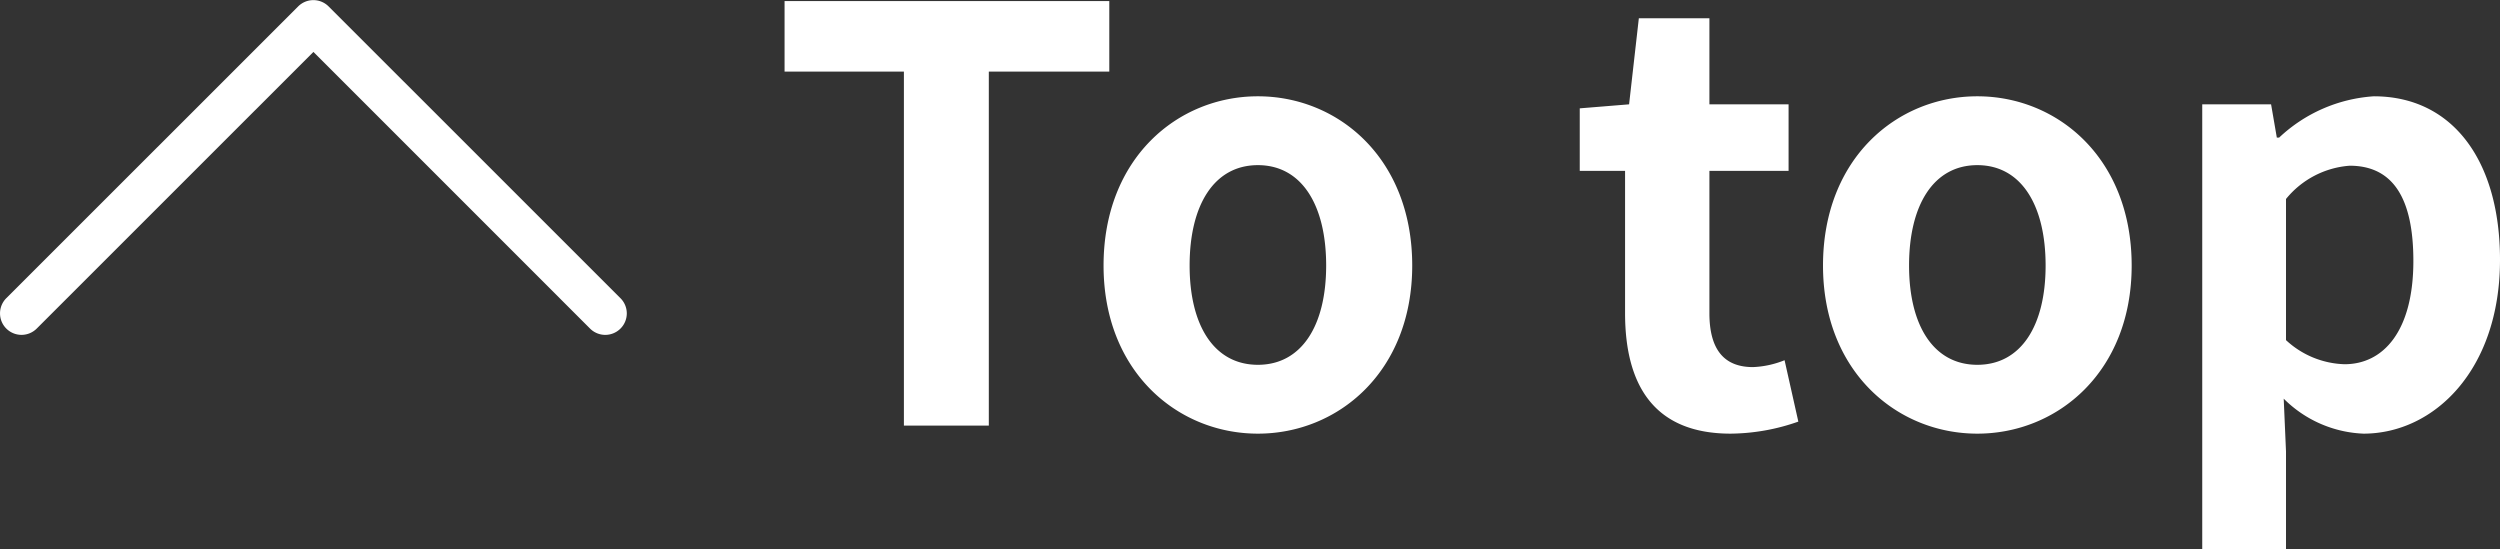
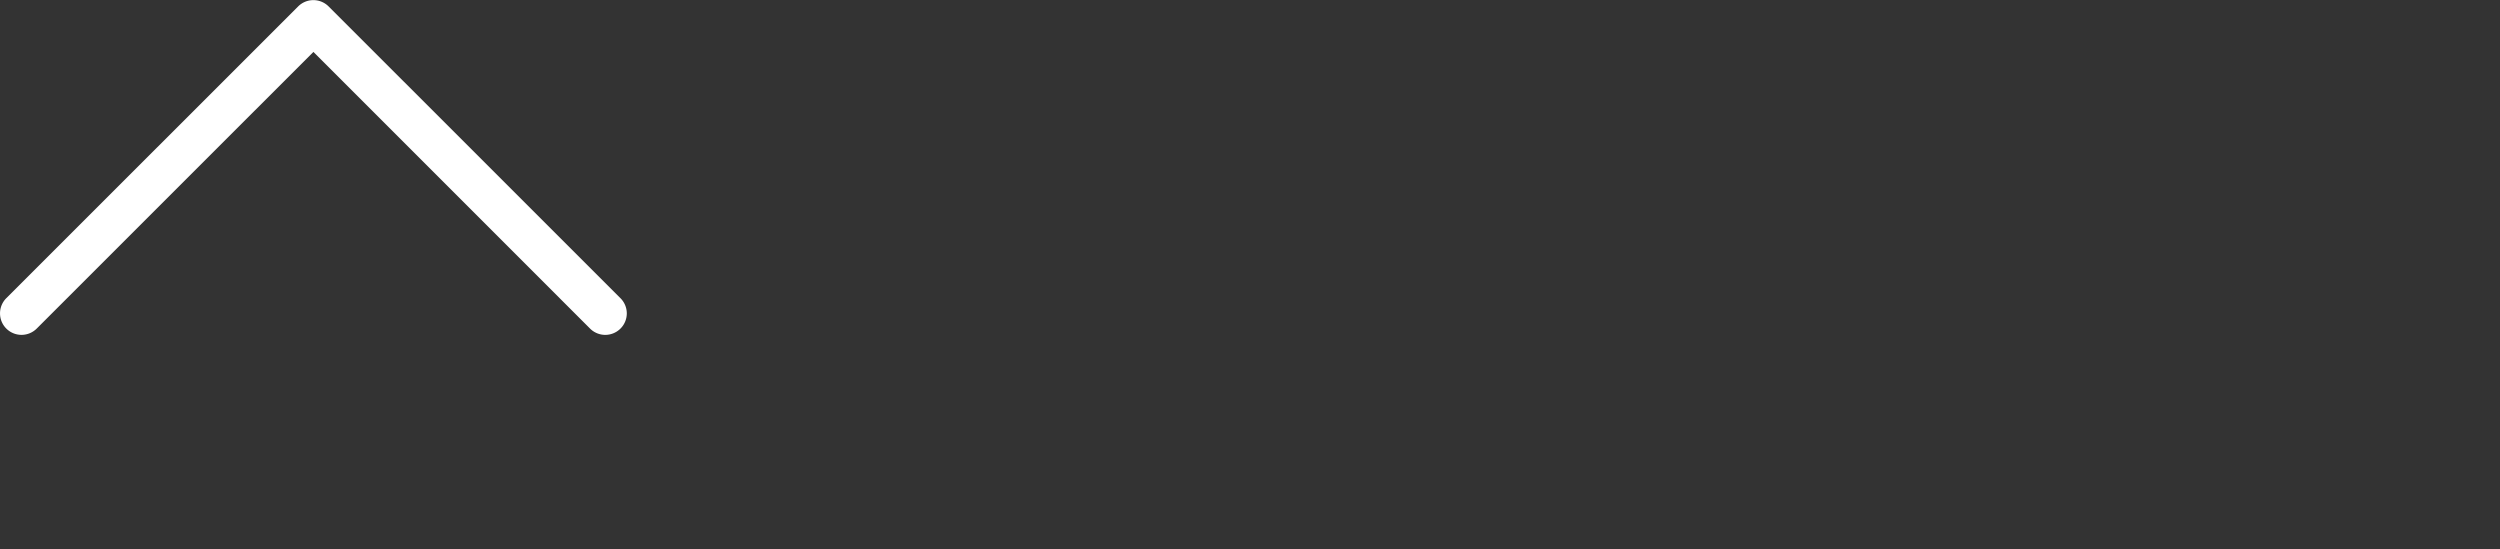
<svg xmlns="http://www.w3.org/2000/svg" width="87.15" height="19.137" viewBox="0 0 87.15 19.137">
  <rect x="0" y="0" width="87.15" height="19.137" fill="#333333" stroke="none" />
  <defs>
    <style>.a{fill:#fff;}</style>
  </defs>
  <g transform="translate(4644.75 5192.837)">
-     <path class="a" d="M4.76,0H7.72V-12.34h4.2V-14.8H.6v2.46H4.76ZM17.1.28c2.8,0,5.38-2.16,5.38-5.86,0-3.74-2.58-5.9-5.38-5.9s-5.38,2.16-5.38,5.9C11.72-1.88,14.3.28,17.1.28Zm0-2.4c-1.52,0-2.38-1.36-2.38-3.46,0-2.12.86-3.5,2.38-3.5s2.38,1.38,2.38,3.5C19.48-3.48,18.62-2.12,17.1-2.12ZM33.58.28a7.238,7.238,0,0,0,2.36-.42l-.48-2.14a3.272,3.272,0,0,1-1.1.24c-1,0-1.52-.6-1.52-1.88V-8.88H35.6V-11.2H32.84v-3H30.38l-.34,3-1.72.14v2.18H29.9v4.96C29.9-1.4,30.92.28,33.58.28Zm8.6,0c2.8,0,5.38-2.16,5.38-5.86,0-3.74-2.58-5.9-5.38-5.9S36.8-9.32,36.8-5.58C36.8-1.88,39.38.28,42.18.28Zm0-2.4c-1.52,0-2.38-1.36-2.38-3.46,0-2.12.86-3.5,2.38-3.5s2.38,1.38,2.38,3.5C44.56-3.48,43.7-2.12,42.18-2.12ZM50.02,4.3h2.92V.9L52.86-.94A4.163,4.163,0,0,0,55.64.28c2.46,0,4.76-2.22,4.76-6.06,0-3.44-1.64-5.7-4.4-5.7a5.317,5.317,0,0,0-3.3,1.44h-.08l-.2-1.16h-2.4Zm4.96-6.44a3.134,3.134,0,0,1-2.04-.84V-7.9a3.158,3.158,0,0,1,2.22-1.16c1.54,0,2.22,1.18,2.22,3.32C57.38-3.3,56.34-2.14,54.98-2.14Z" transform="translate(-4618 -5178)" />
    <path class="a" d="M0,21.1a.747.747,0,0,1-.53-.22.75.75,0,0,1,0-1.061l9.644-9.643L-.53.53A.75.75,0,0,1-.53-.53.75.75,0,0,1,.53-.53L10.7,9.644a.75.75,0,0,1,0,1.061L.53,20.878A.748.748,0,0,1,0,21.1Z" transform="translate(-4644 -5181.913) rotate(-90)" />
  </g>
</svg>